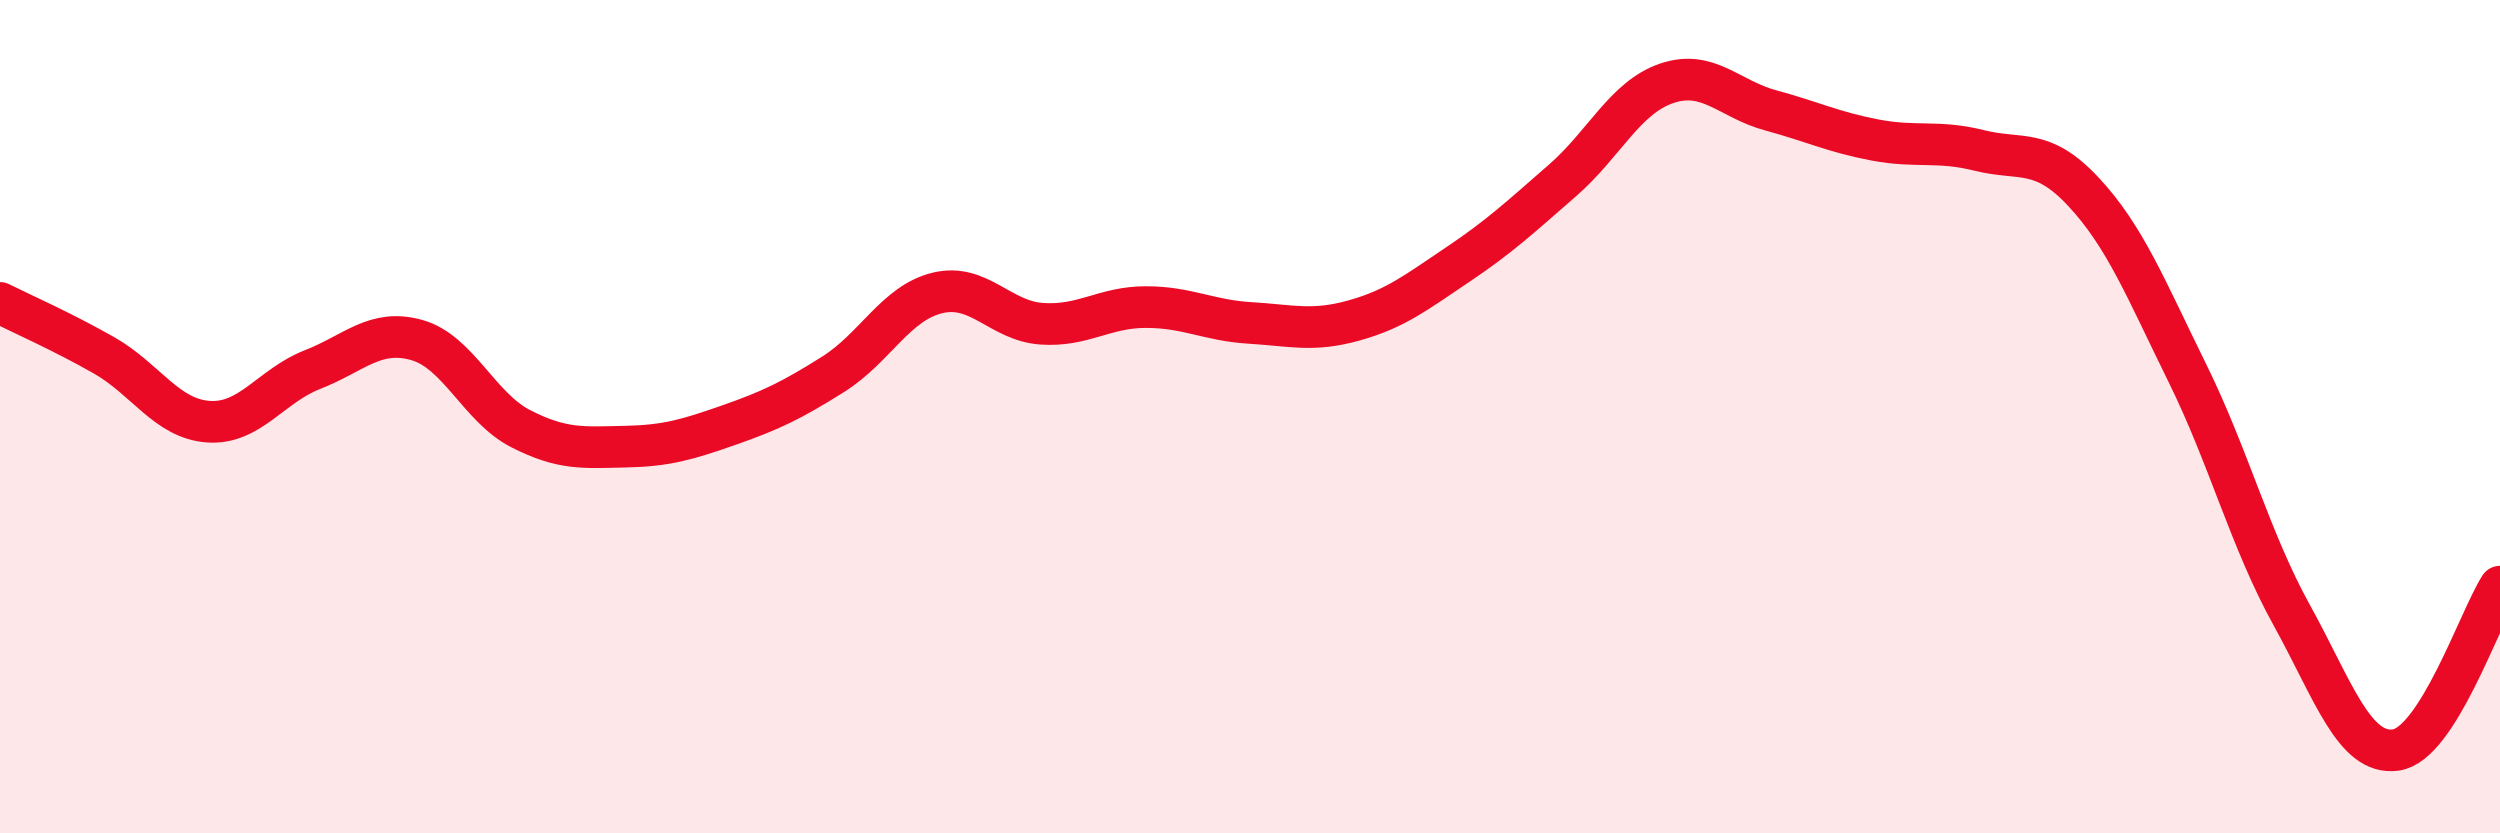
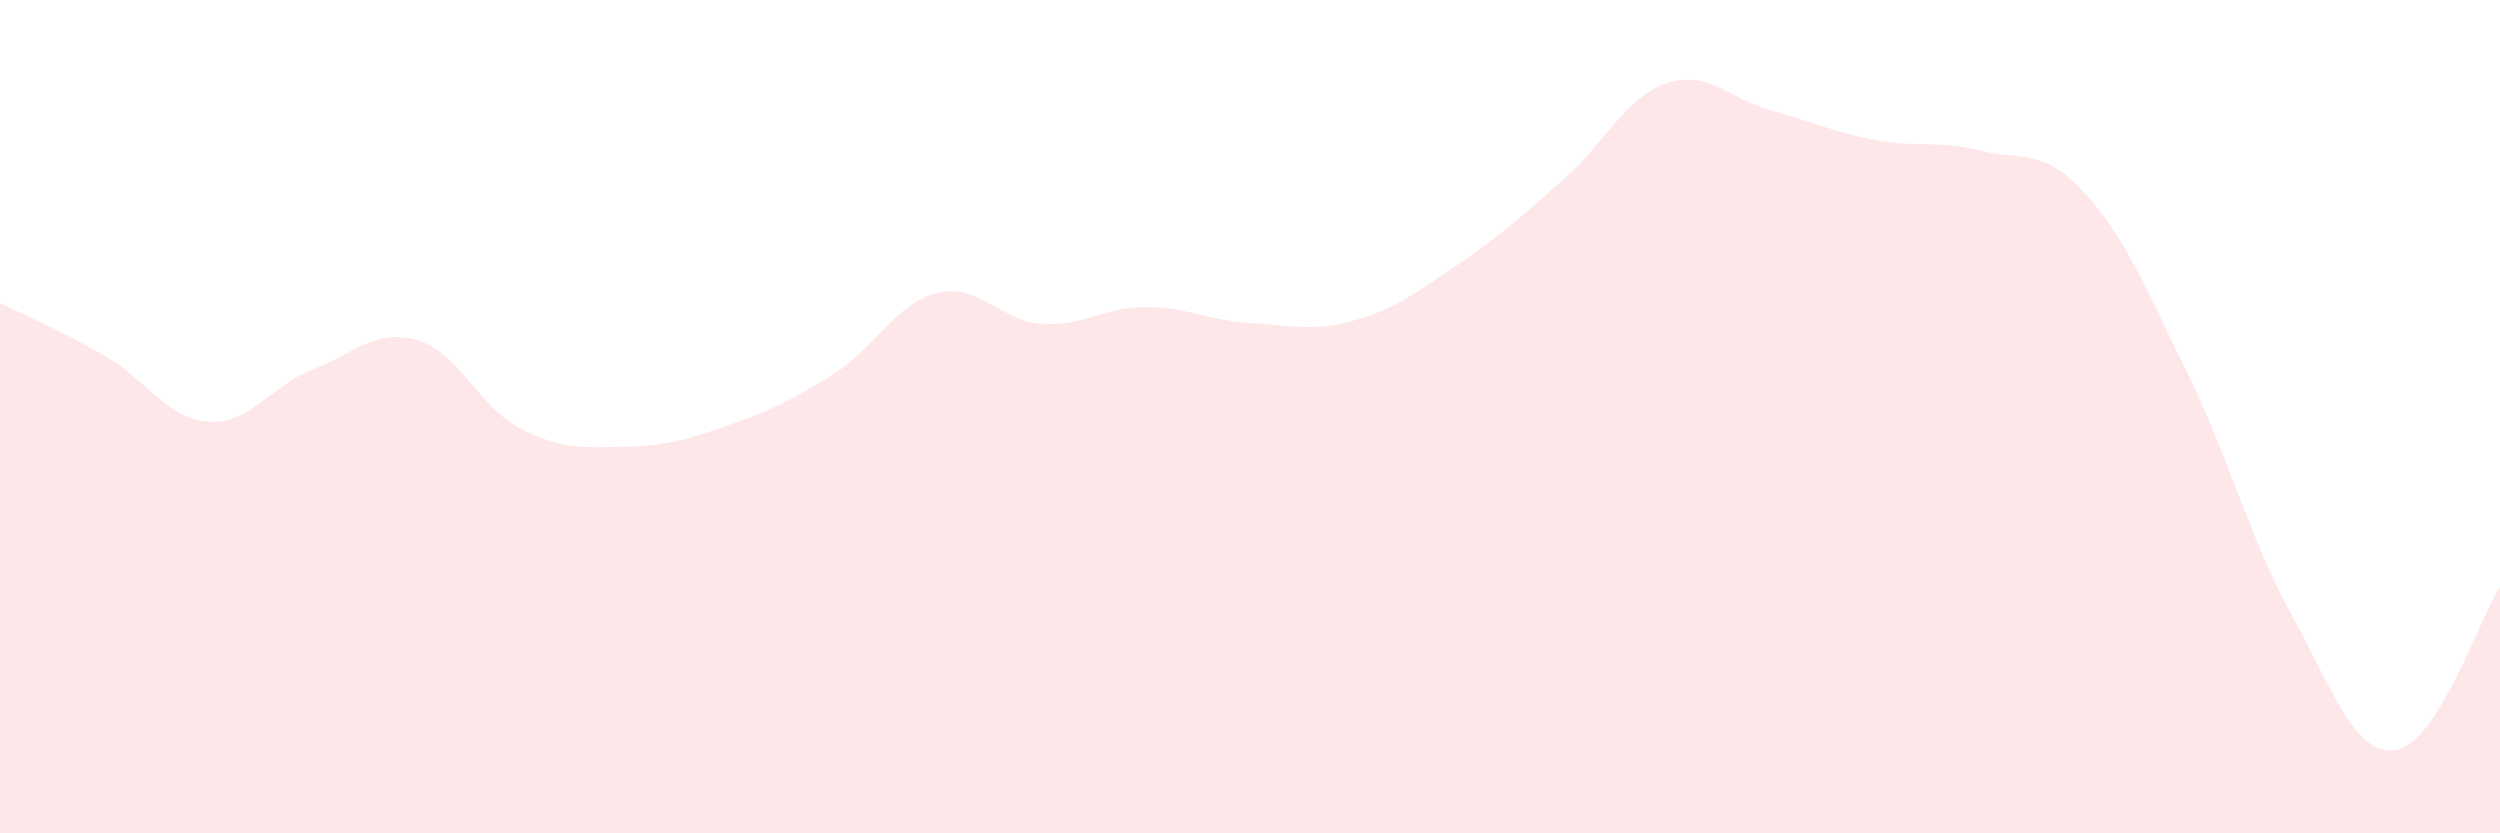
<svg xmlns="http://www.w3.org/2000/svg" width="60" height="20" viewBox="0 0 60 20">
  <path d="M 0,7.27 C 0.5,7.52 1.5,7.96 2.5,8.53 C 3.5,9.1 4,10.05 5,10.12 C 6,10.19 6.5,9.26 7.5,8.87 C 8.5,8.48 9,7.88 10,8.16 C 11,8.44 11.5,9.78 12.5,10.29 C 13.5,10.8 14,10.74 15,10.72 C 16,10.7 16.5,10.55 17.5,10.2 C 18.5,9.85 19,9.61 20,8.98 C 21,8.35 21.5,7.27 22.5,7.03 C 23.5,6.79 24,7.7 25,7.77 C 26,7.84 26.5,7.37 27.5,7.37 C 28.5,7.37 29,7.69 30,7.75 C 31,7.81 31.5,7.97 32.5,7.69 C 33.5,7.41 34,7.01 35,6.34 C 36,5.67 36.5,5.2 37.5,4.33 C 38.5,3.46 39,2.34 40,2 C 41,1.66 41.5,2.38 42.5,2.65 C 43.5,2.92 44,3.17 45,3.36 C 46,3.55 46.5,3.36 47.5,3.61 C 48.5,3.86 49,3.53 50,4.6 C 51,5.67 51.5,6.93 52.5,8.96 C 53.5,10.99 54,12.95 55,14.76 C 56,16.57 56.5,18.14 57.5,18 C 58.5,17.86 59.5,14.86 60,14.08L60 20L0 20Z" fill="#EB0A25" opacity="0.1" stroke-linecap="round" stroke-linejoin="round" />
-   <path d="M 0,7.27 C 0.5,7.52 1.5,7.96 2.5,8.53 C 3.5,9.1 4,10.05 5,10.12 C 6,10.19 6.5,9.26 7.5,8.87 C 8.5,8.48 9,7.88 10,8.16 C 11,8.44 11.5,9.78 12.5,10.29 C 13.5,10.8 14,10.74 15,10.72 C 16,10.7 16.5,10.55 17.5,10.2 C 18.5,9.85 19,9.61 20,8.98 C 21,8.35 21.5,7.27 22.5,7.03 C 23.5,6.79 24,7.7 25,7.77 C 26,7.84 26.5,7.37 27.5,7.37 C 28.5,7.37 29,7.69 30,7.75 C 31,7.81 31.5,7.97 32.5,7.69 C 33.5,7.41 34,7.01 35,6.34 C 36,5.67 36.5,5.2 37.5,4.33 C 38.5,3.46 39,2.34 40,2 C 41,1.66 41.5,2.38 42.5,2.65 C 43.5,2.92 44,3.17 45,3.36 C 46,3.55 46.5,3.36 47.5,3.61 C 48.5,3.86 49,3.53 50,4.6 C 51,5.67 51.5,6.93 52.5,8.96 C 53.5,10.99 54,12.95 55,14.76 C 56,16.57 56.5,18.14 57.5,18 C 58.5,17.86 59.5,14.86 60,14.08" stroke="#EB0A25" stroke-width="1" fill="none" stroke-linecap="round" stroke-linejoin="round" />
</svg>